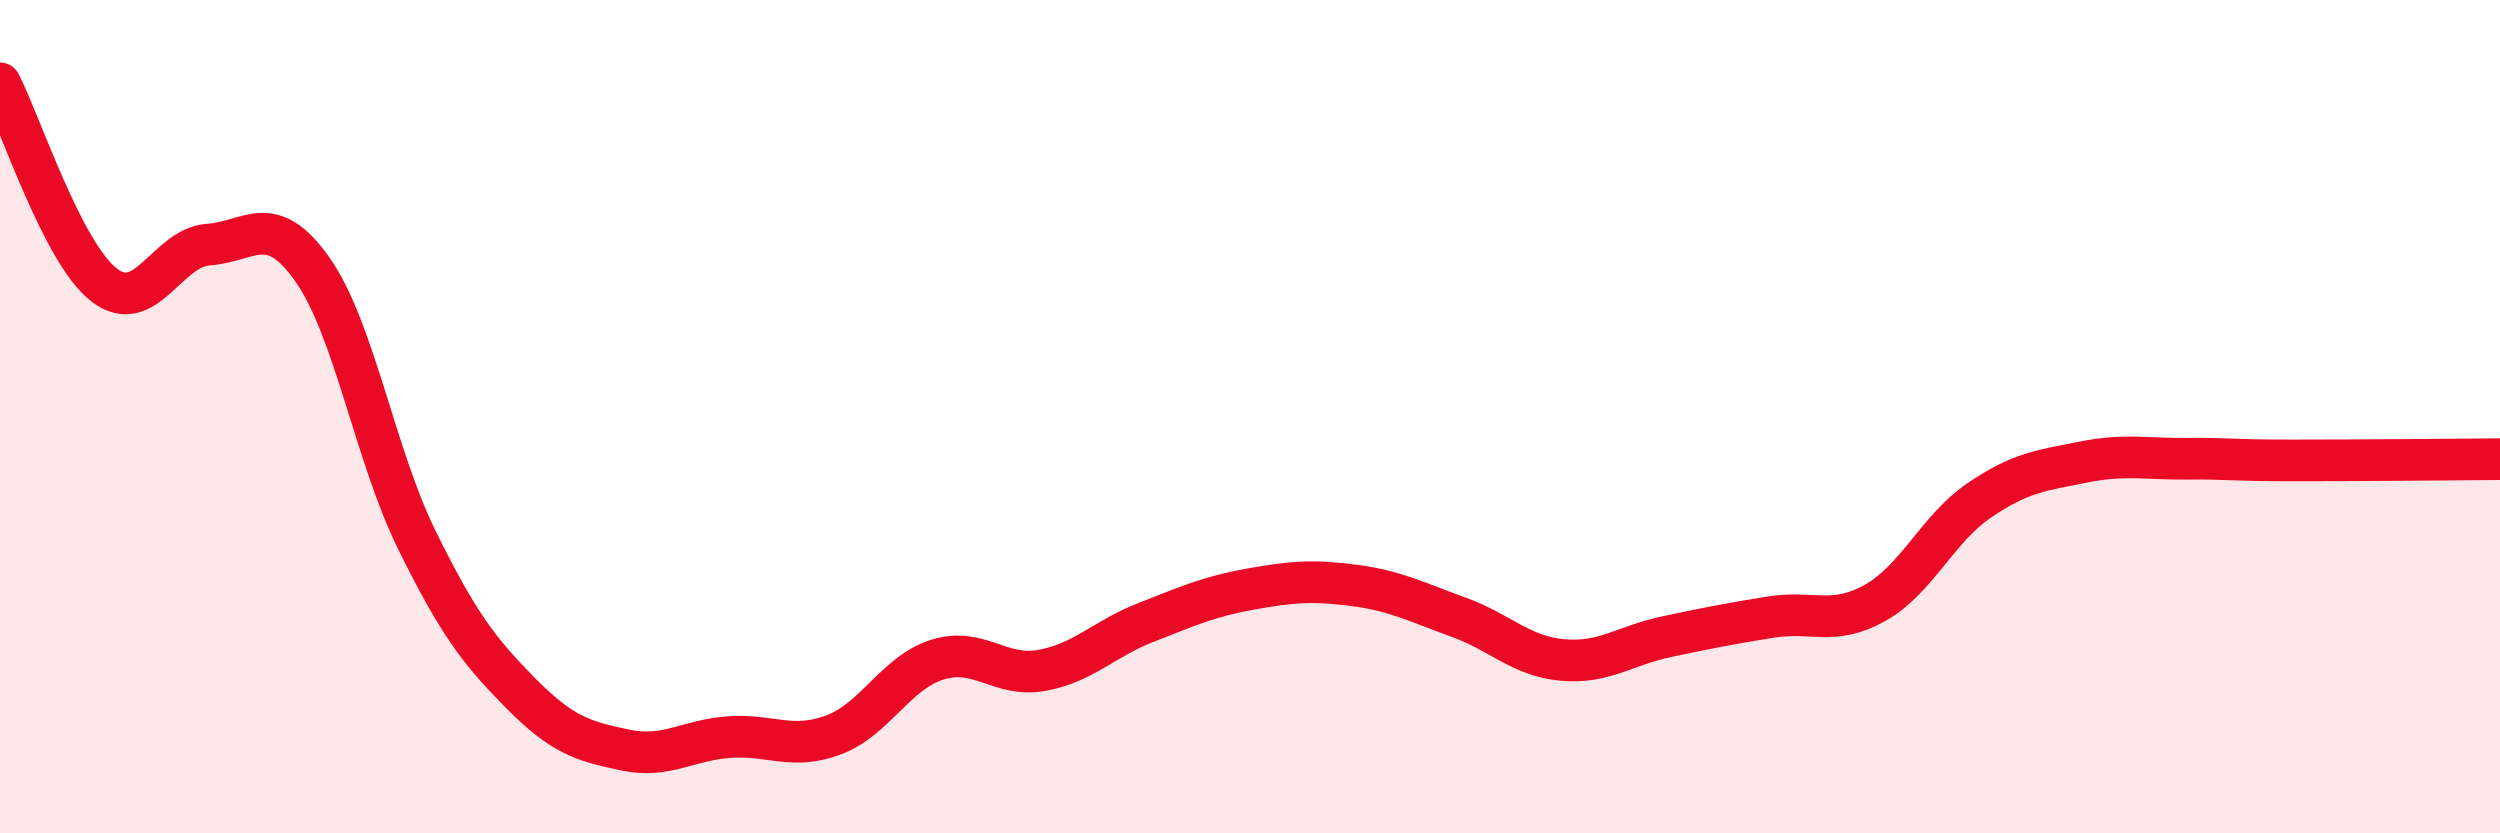
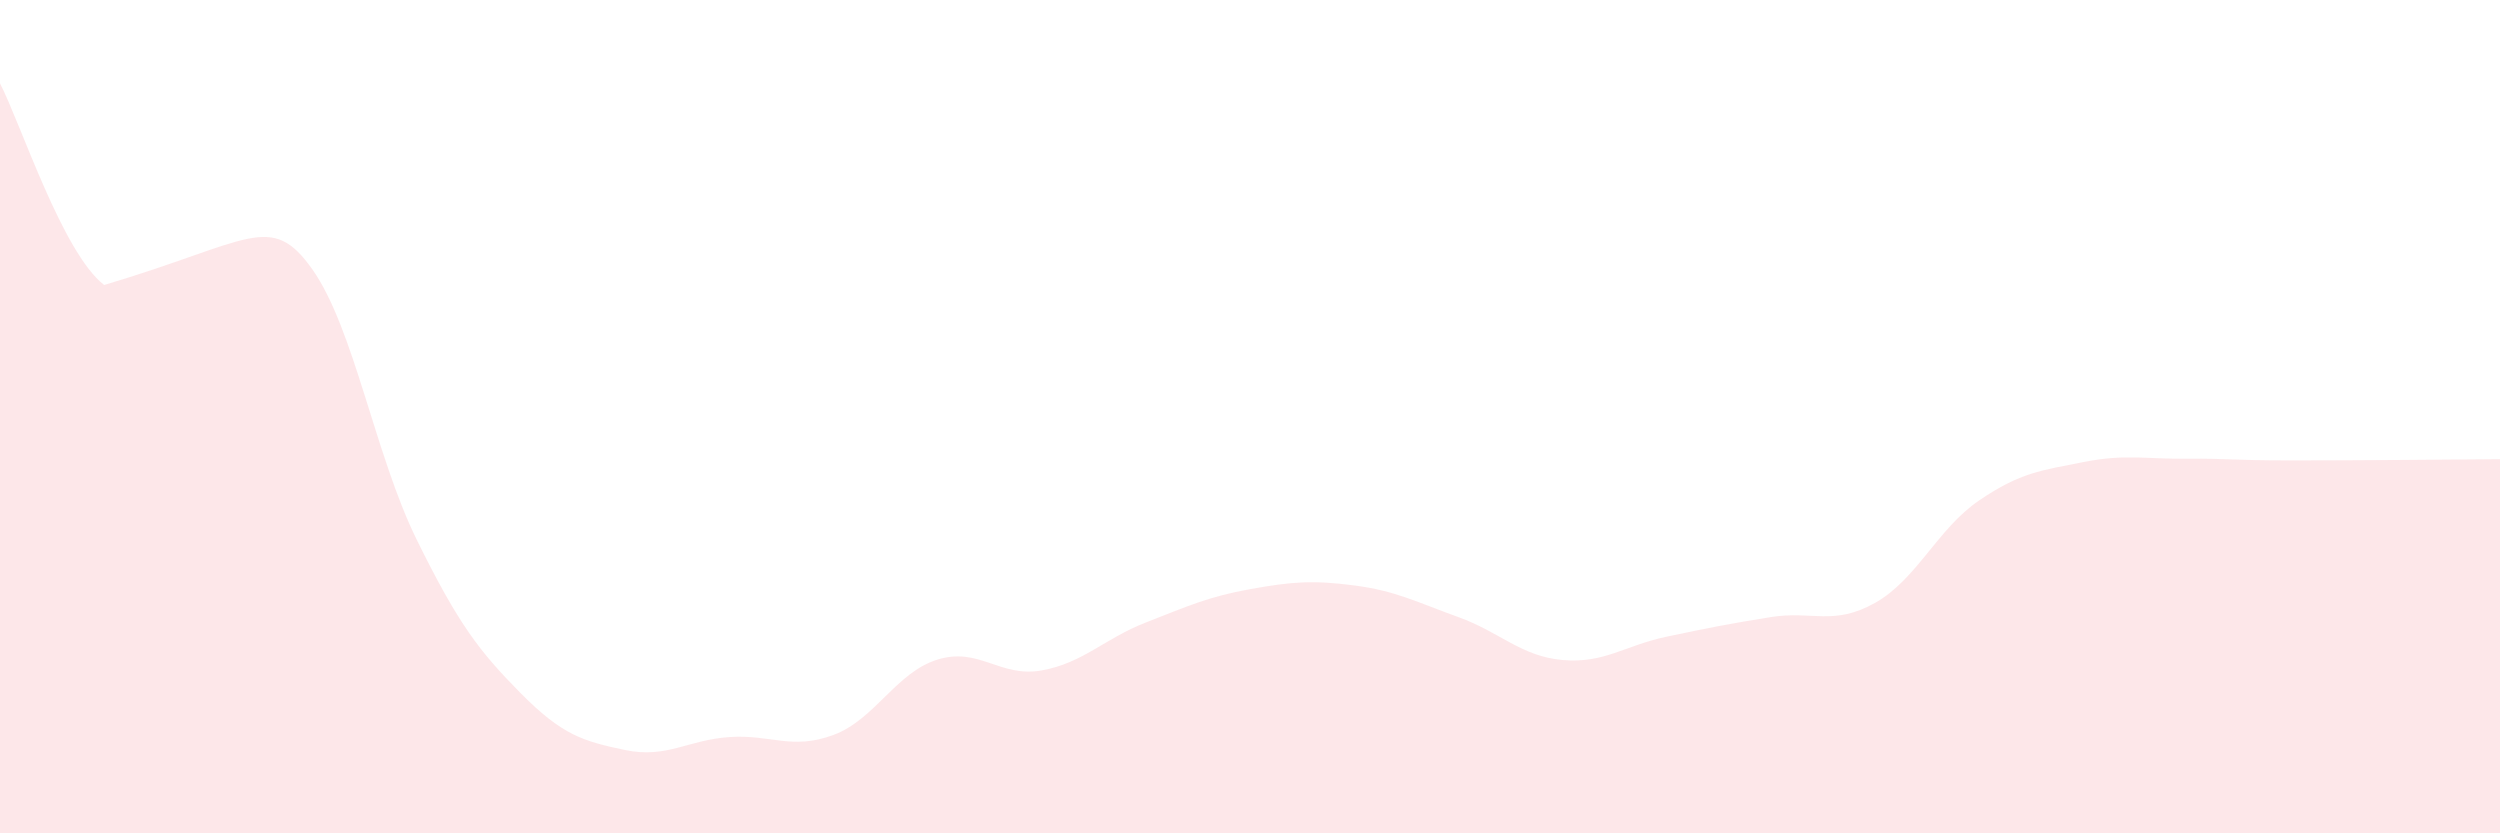
<svg xmlns="http://www.w3.org/2000/svg" width="60" height="20" viewBox="0 0 60 20">
-   <path d="M 0,2 C 0.5,2.97 1.5,6.07 2.5,6.84 C 3.5,7.61 4,5.94 5,5.87 C 6,5.8 6.5,5.05 7.5,6.47 C 8.5,7.89 9,10.92 10,12.95 C 11,14.98 11.5,15.63 12.5,16.64 C 13.5,17.65 14,17.79 15,18 C 16,18.21 16.5,17.76 17.5,17.69 C 18.5,17.62 19,18.01 20,17.64 C 21,17.27 21.5,16.14 22.5,15.83 C 23.5,15.52 24,16.27 25,16.09 C 26,15.91 26.5,15.33 27.5,14.94 C 28.5,14.55 29,14.32 30,14.14 C 31,13.96 31.5,13.92 32.5,14.05 C 33.5,14.18 34,14.45 35,14.81 C 36,15.17 36.5,15.75 37.5,15.84 C 38.5,15.93 39,15.49 40,15.28 C 41,15.07 41.5,14.97 42.5,14.81 C 43.5,14.65 44,15.03 45,14.47 C 46,13.91 46.5,12.69 47.5,12.01 C 48.5,11.33 49,11.29 50,11.09 C 51,10.89 51.5,11.02 52.5,11.01 C 53.5,11 53.5,11.05 55,11.05 C 56.5,11.05 59,11.03 60,11.02L60 20L0 20Z" fill="#EB0A25" opacity="0.1" stroke-linecap="round" stroke-linejoin="round" />
-   <path d="M 0,2 C 0.5,2.97 1.5,6.07 2.5,6.84 C 3.5,7.61 4,5.94 5,5.87 C 6,5.8 6.5,5.05 7.5,6.47 C 8.5,7.89 9,10.92 10,12.95 C 11,14.98 11.5,15.63 12.5,16.64 C 13.5,17.65 14,17.79 15,18 C 16,18.21 16.5,17.76 17.5,17.69 C 18.5,17.62 19,18.01 20,17.64 C 21,17.27 21.5,16.14 22.5,15.83 C 23.5,15.52 24,16.27 25,16.09 C 26,15.91 26.5,15.33 27.5,14.94 C 28.5,14.55 29,14.32 30,14.14 C 31,13.96 31.5,13.92 32.5,14.05 C 33.5,14.18 34,14.45 35,14.81 C 36,15.17 36.5,15.75 37.5,15.84 C 38.5,15.93 39,15.49 40,15.28 C 41,15.07 41.5,14.97 42.5,14.81 C 43.5,14.65 44,15.03 45,14.47 C 46,13.91 46.5,12.69 47.5,12.01 C 48.5,11.33 49,11.29 50,11.09 C 51,10.89 51.5,11.02 52.5,11.01 C 53.5,11 53.5,11.05 55,11.05 C 56.5,11.05 59,11.03 60,11.02" stroke="#EB0A25" stroke-width="1" fill="none" stroke-linecap="round" stroke-linejoin="round" />
+   <path d="M 0,2 C 0.5,2.97 1.5,6.07 2.5,6.84 C 6,5.8 6.5,5.05 7.5,6.47 C 8.5,7.89 9,10.92 10,12.95 C 11,14.98 11.5,15.63 12.5,16.64 C 13.5,17.65 14,17.79 15,18 C 16,18.21 16.5,17.76 17.5,17.69 C 18.5,17.62 19,18.01 20,17.64 C 21,17.27 21.5,16.14 22.5,15.83 C 23.5,15.52 24,16.27 25,16.09 C 26,15.91 26.5,15.33 27.5,14.94 C 28.5,14.55 29,14.32 30,14.14 C 31,13.96 31.5,13.92 32.5,14.05 C 33.5,14.18 34,14.45 35,14.81 C 36,15.17 36.5,15.75 37.5,15.84 C 38.5,15.93 39,15.49 40,15.28 C 41,15.07 41.5,14.97 42.5,14.81 C 43.5,14.65 44,15.03 45,14.47 C 46,13.91 46.5,12.69 47.5,12.01 C 48.5,11.33 49,11.29 50,11.09 C 51,10.89 51.5,11.02 52.5,11.01 C 53.5,11 53.5,11.05 55,11.05 C 56.5,11.05 59,11.03 60,11.02L60 20L0 20Z" fill="#EB0A25" opacity="0.1" stroke-linecap="round" stroke-linejoin="round" />
</svg>